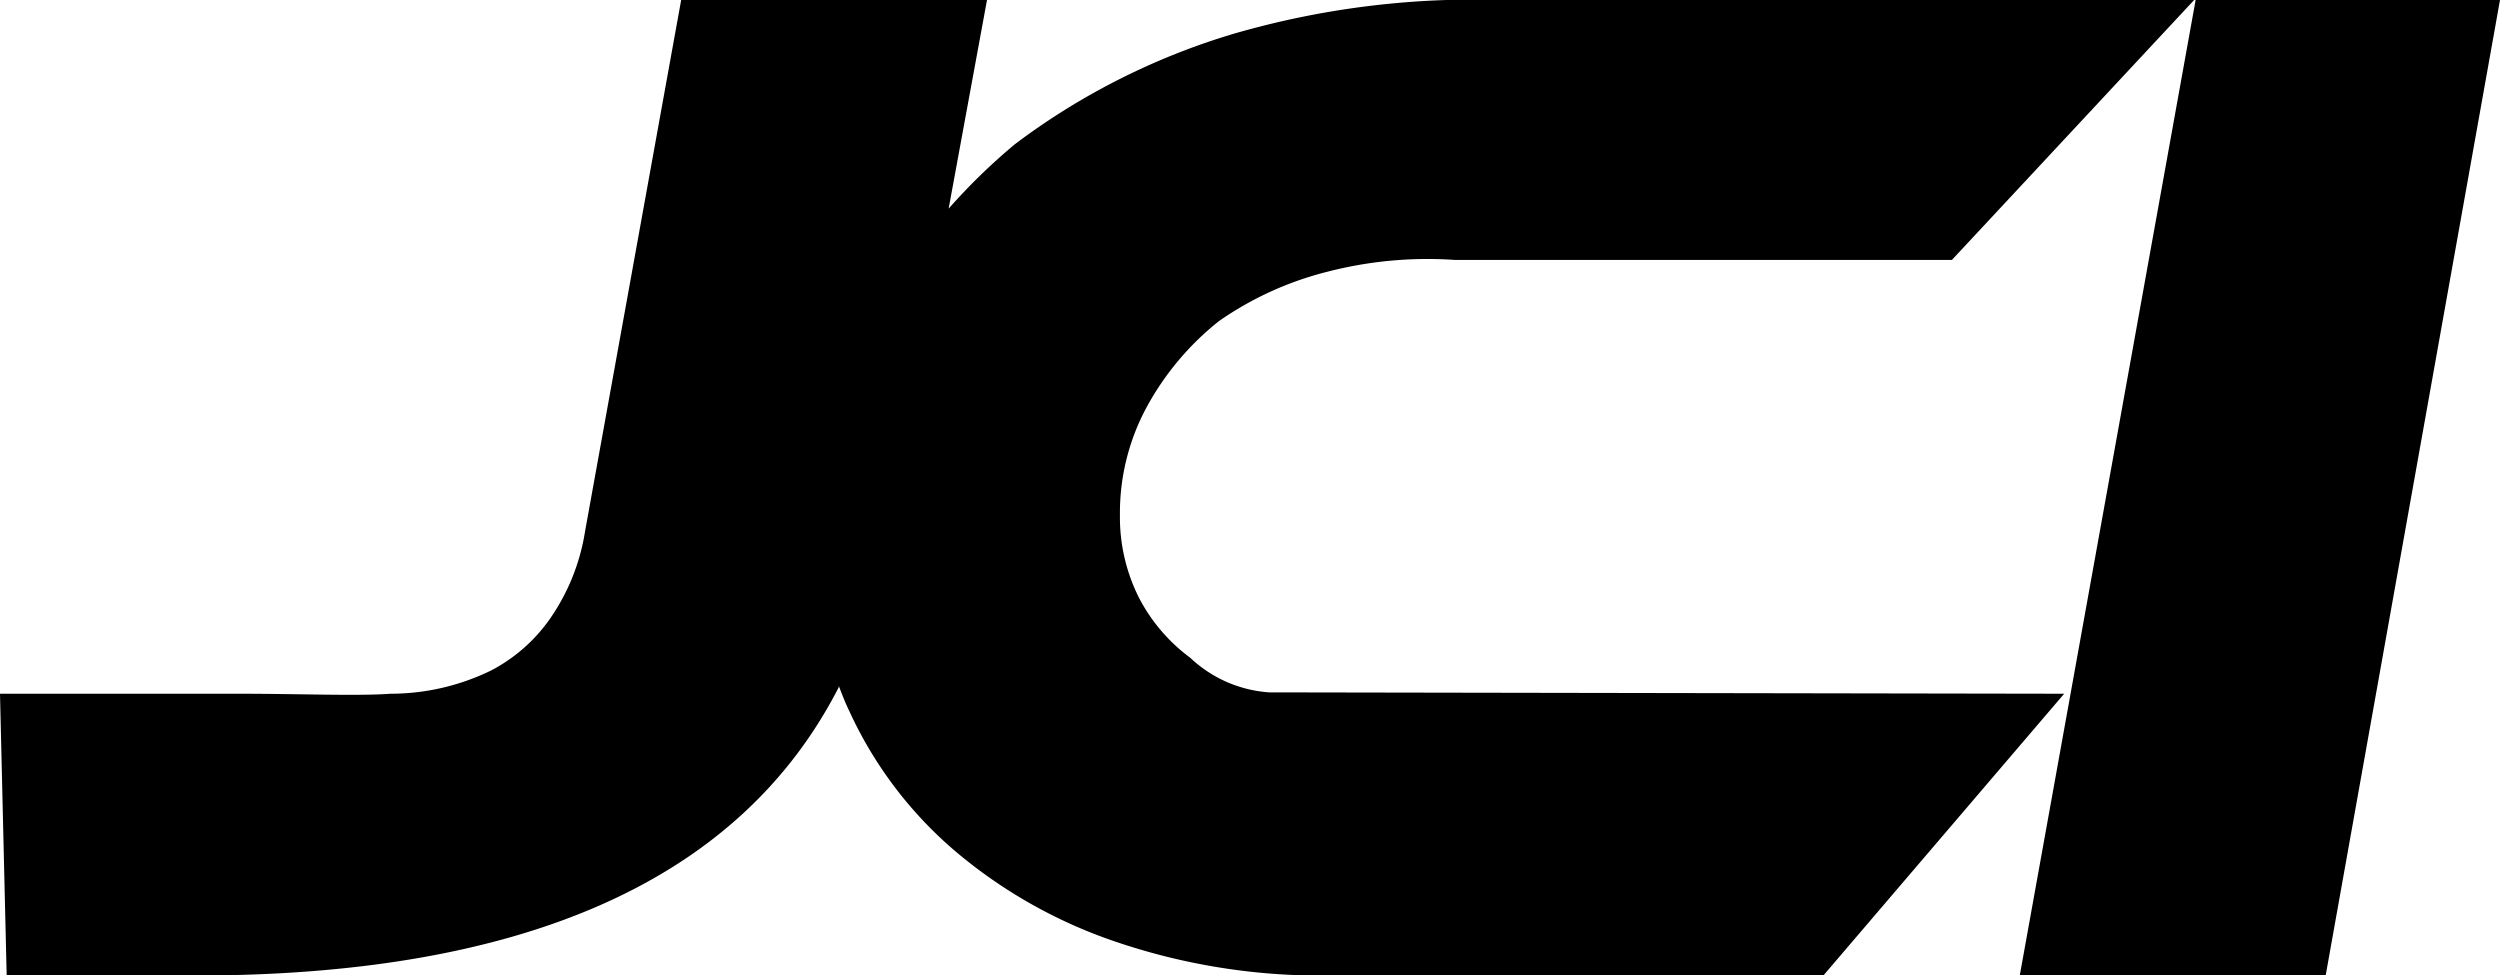
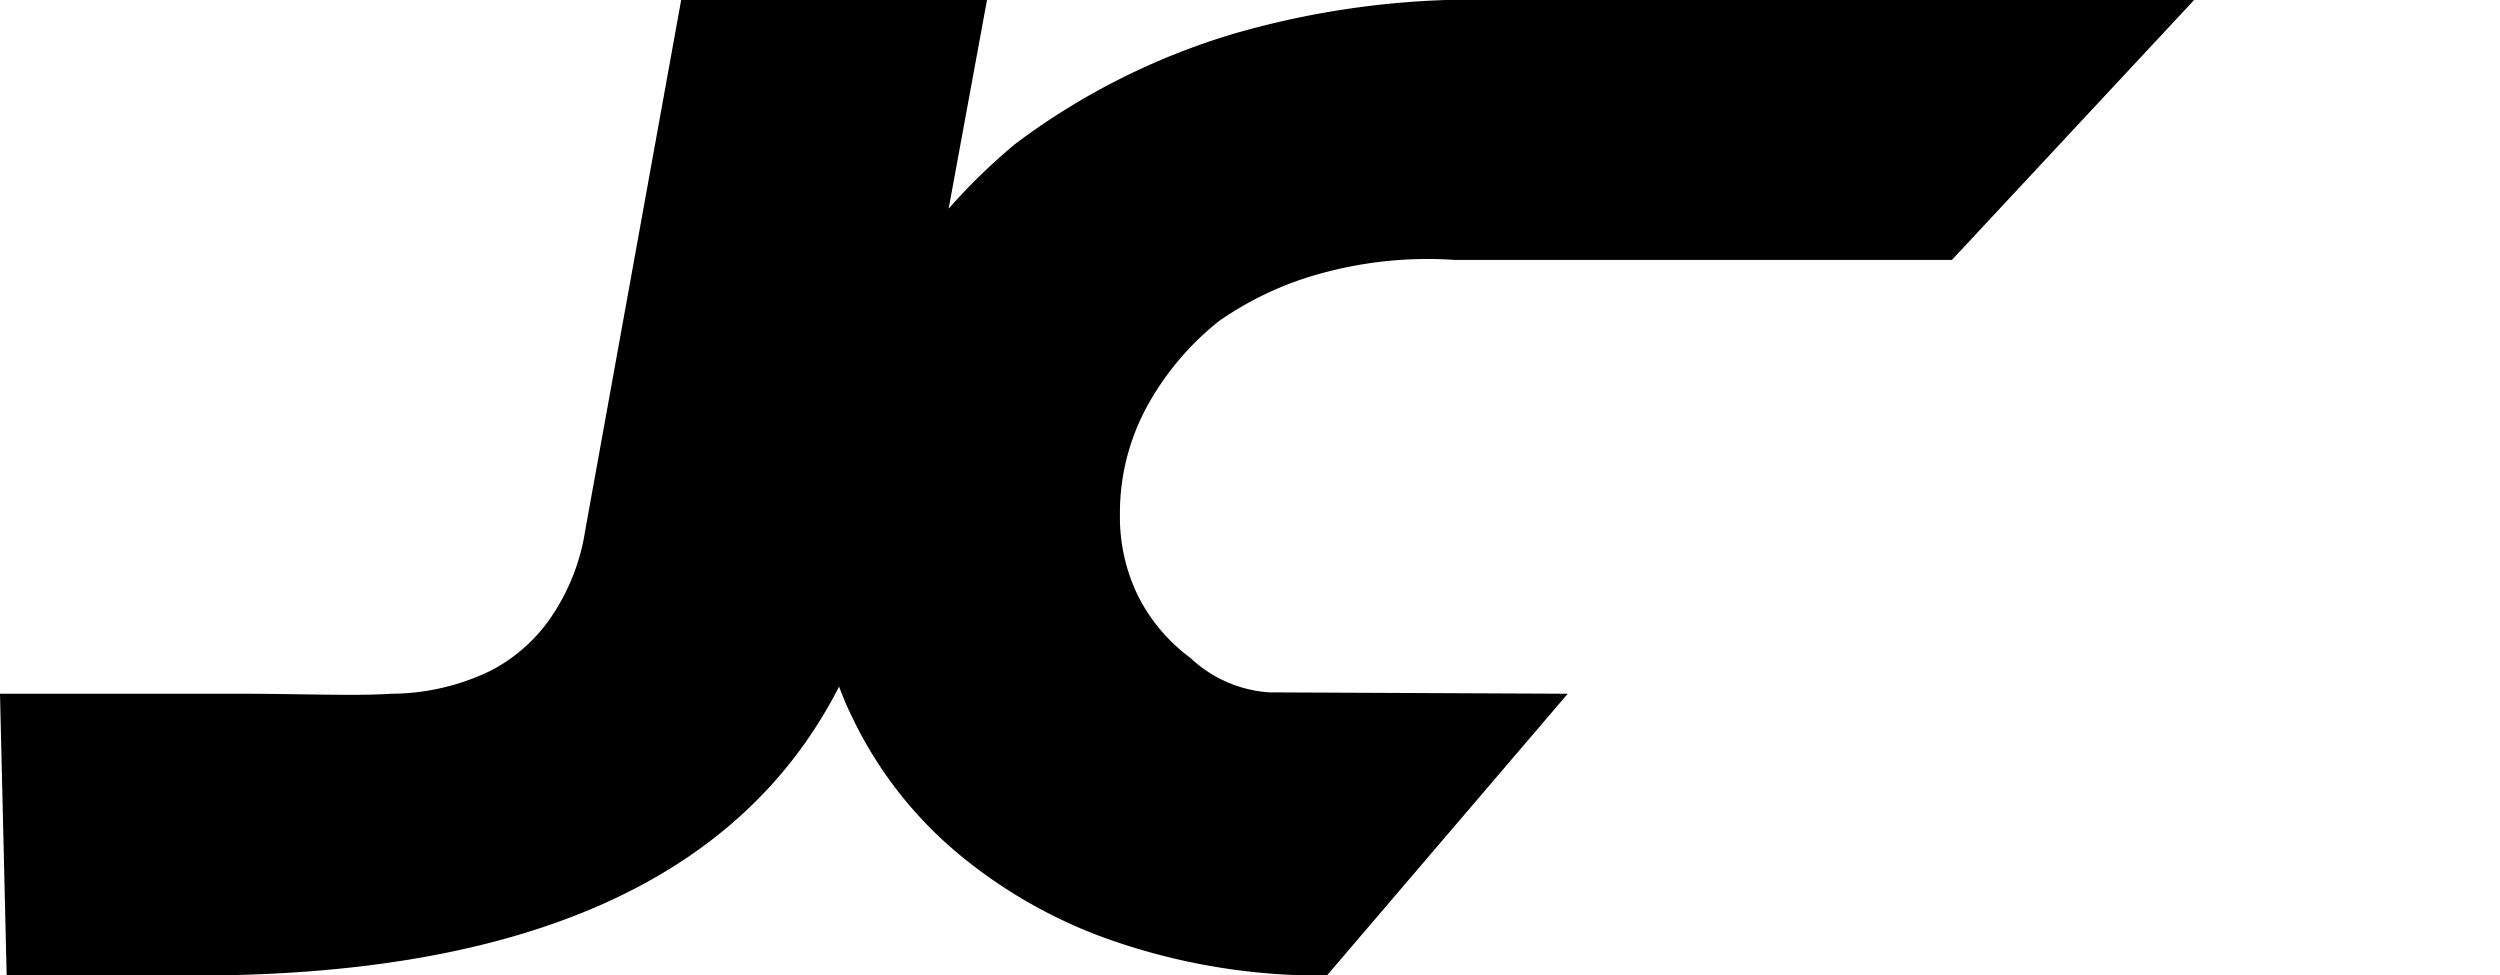
<svg xmlns="http://www.w3.org/2000/svg" id="Layer_1" data-name="Layer 1" width="75" height="29.264" viewBox="0 0 75 29.264">
-   <path d="M38.076 22.639a3.826 3.826.0 01-2.37-1.039 5.224 5.224.0 01-1.551-1.828 5.375 5.375.0 01-.557-2.455 6.667 6.667.0 01.8-3.231A8.442 8.442.0 0136.57 11.5a9.9 9.9.0 013.213-1.47 12 12 0 013.879-.363H58.556l7.269-7.8H45.037A25.907 25.907.0 0037.013 2.88a20.766 20.766.0 00-6.56 3.309 18.03 18.03.0 00-1.994 1.939h0l1.151-6.26H20.435L17.553 17.8a6.293 6.293.0 01-.93 2.446 4.957 4.957.0 01-1.885 1.734 6.887 6.887.0 01-3.015.7c-.98.073-2.769.0-4.543.0H0l.2 8.454H5.852q14.886.0 19.312-8.652v-.037c.1.263.2.522.325.777a12.177 12.177.0 003.125 4.144 14.753 14.753.0 004.876 2.76 19.065 19.065.0 006.317 1.008H54.7l7.225-8.454" transform="translate(0 -1.868)" />
-   <polygon points="65.869 0 60.593 29.264 69.77 29.264 75 0 65.869 0" />
+   <path d="M38.076 22.639a3.826 3.826.0 01-2.37-1.039 5.224 5.224.0 01-1.551-1.828 5.375 5.375.0 01-.557-2.455 6.667 6.667.0 01.8-3.231A8.442 8.442.0 0136.57 11.5a9.9 9.9.0 013.213-1.47 12 12 0 013.879-.363H58.556l7.269-7.8H45.037A25.907 25.907.0 0037.013 2.88a20.766 20.766.0 00-6.56 3.309 18.03 18.03.0 00-1.994 1.939h0l1.151-6.26H20.435L17.553 17.8a6.293 6.293.0 01-.93 2.446 4.957 4.957.0 01-1.885 1.734 6.887 6.887.0 01-3.015.7c-.98.073-2.769.0-4.543.0H0l.2 8.454H5.852q14.886.0 19.312-8.652v-.037c.1.263.2.522.325.777a12.177 12.177.0 003.125 4.144 14.753 14.753.0 004.876 2.76 19.065 19.065.0 006.317 1.008l7.225-8.454" transform="translate(0 -1.868)" />
</svg>